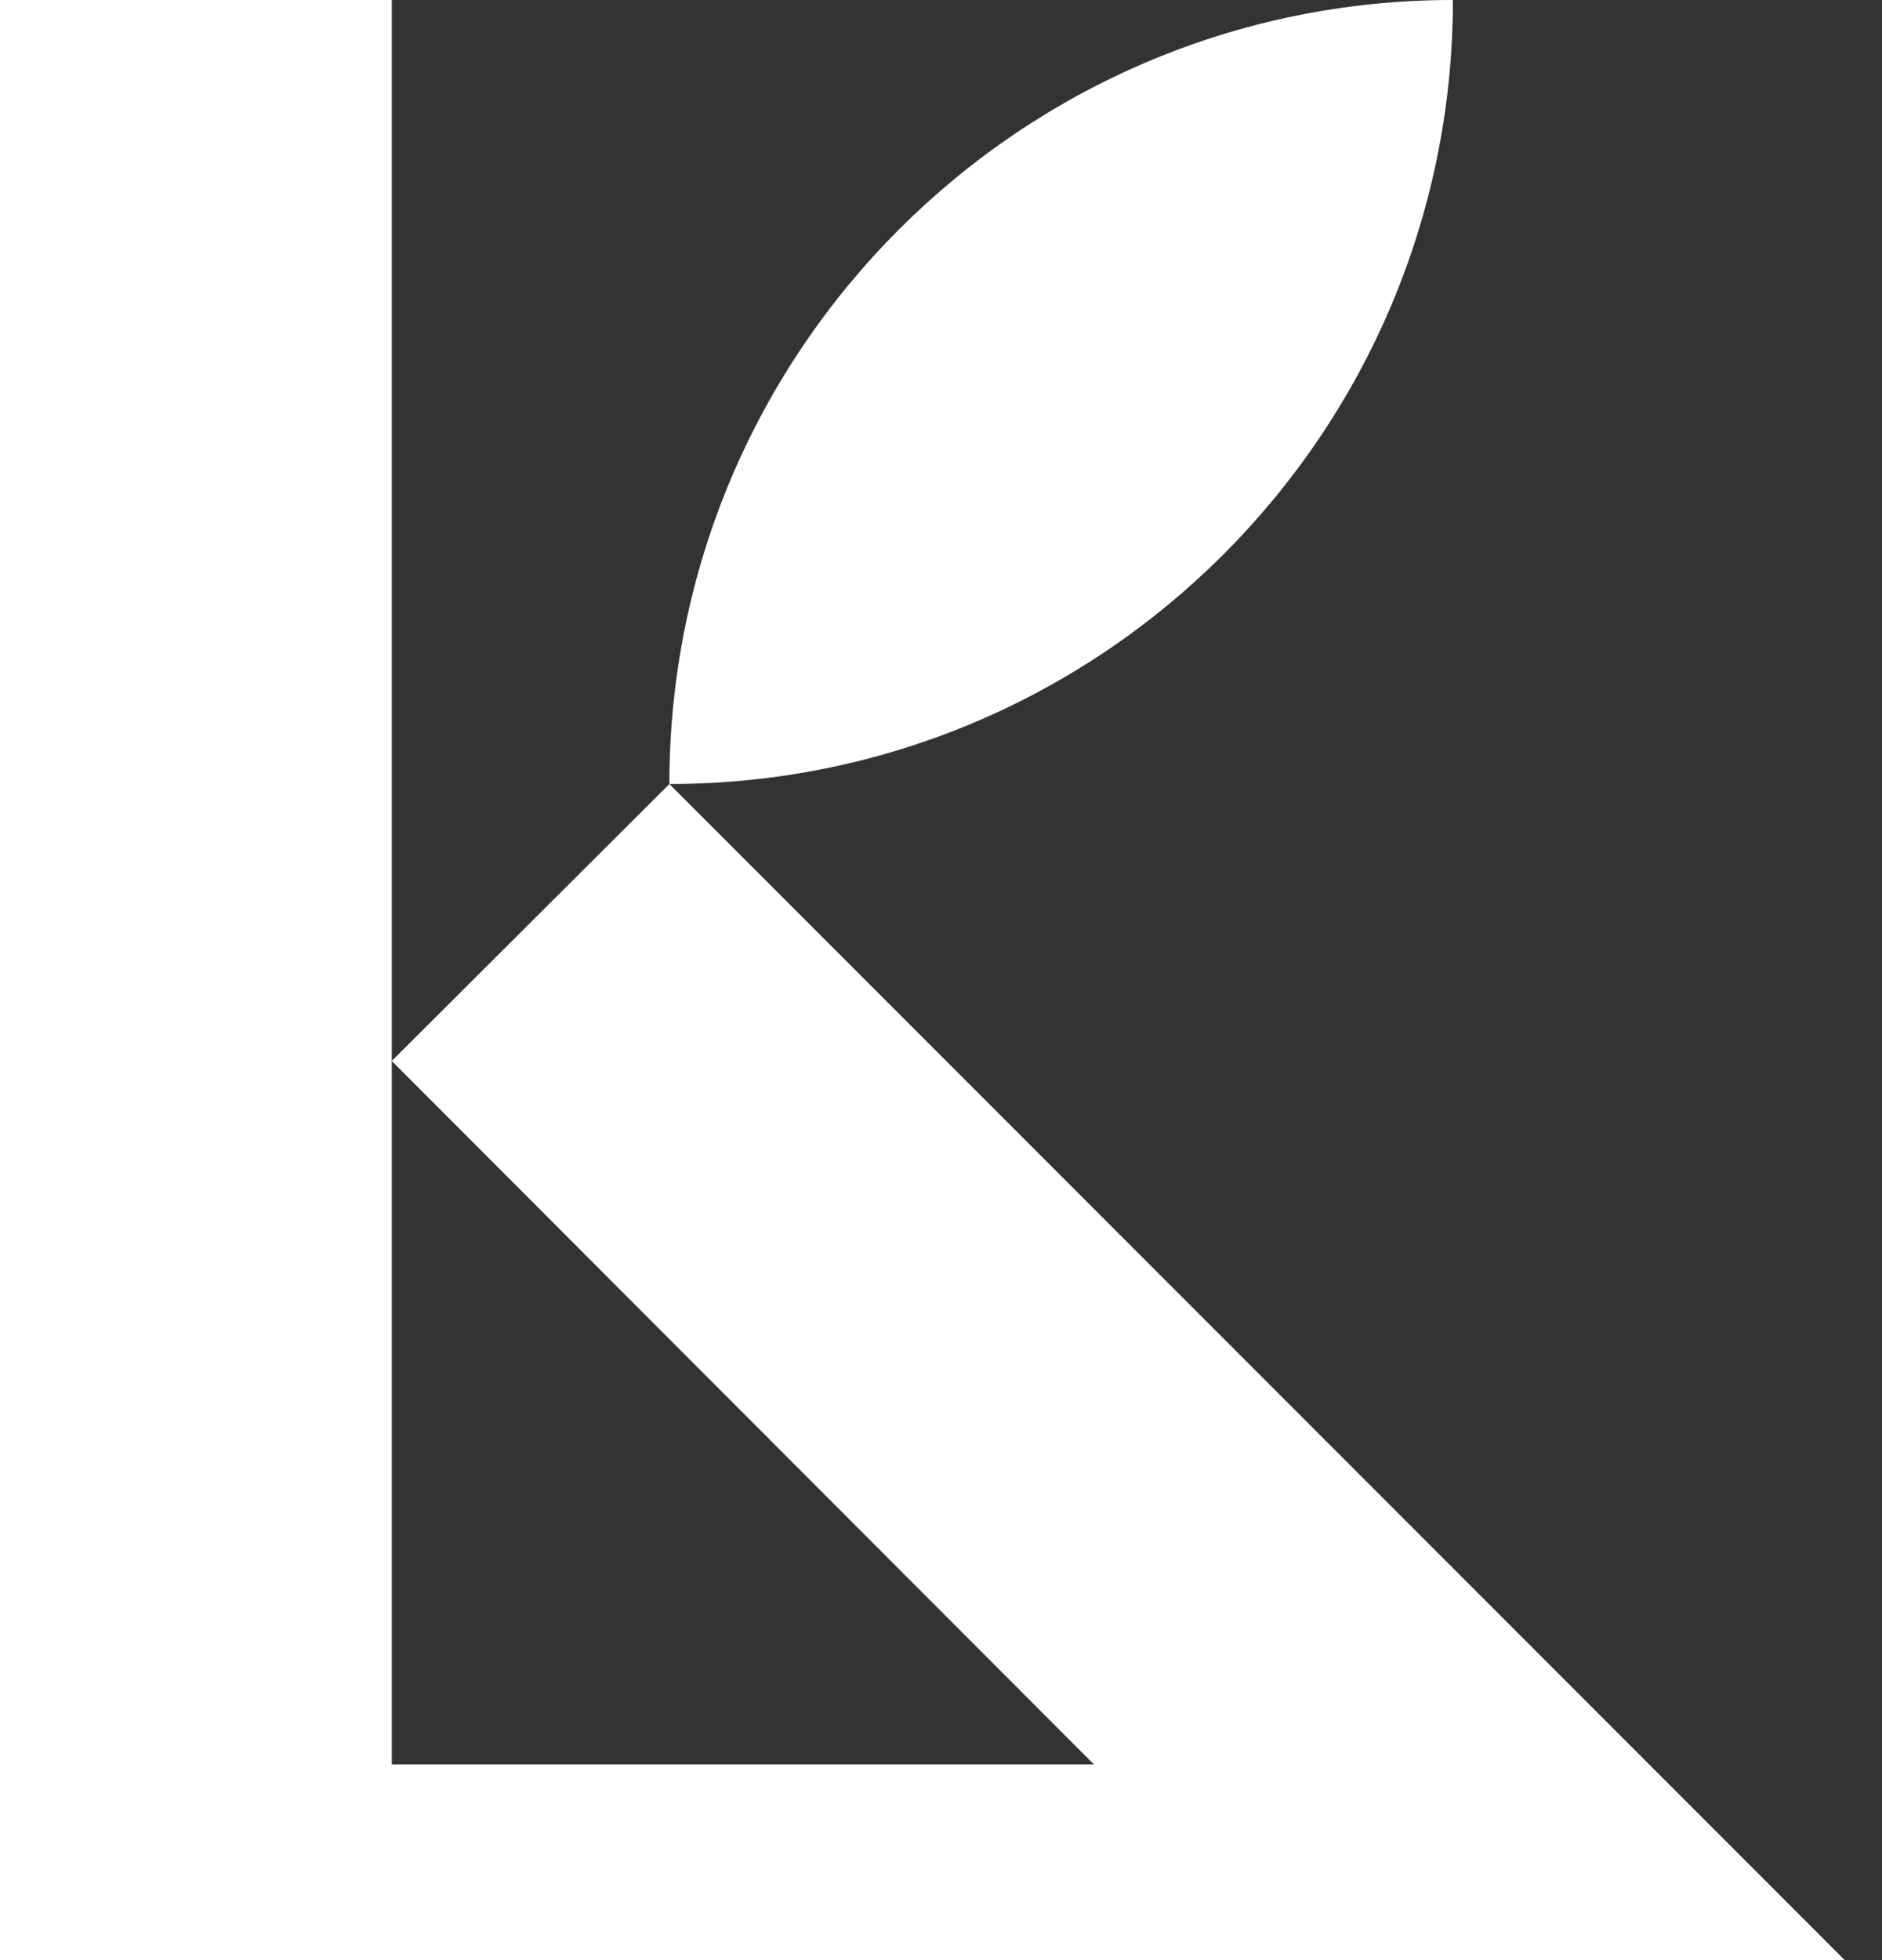
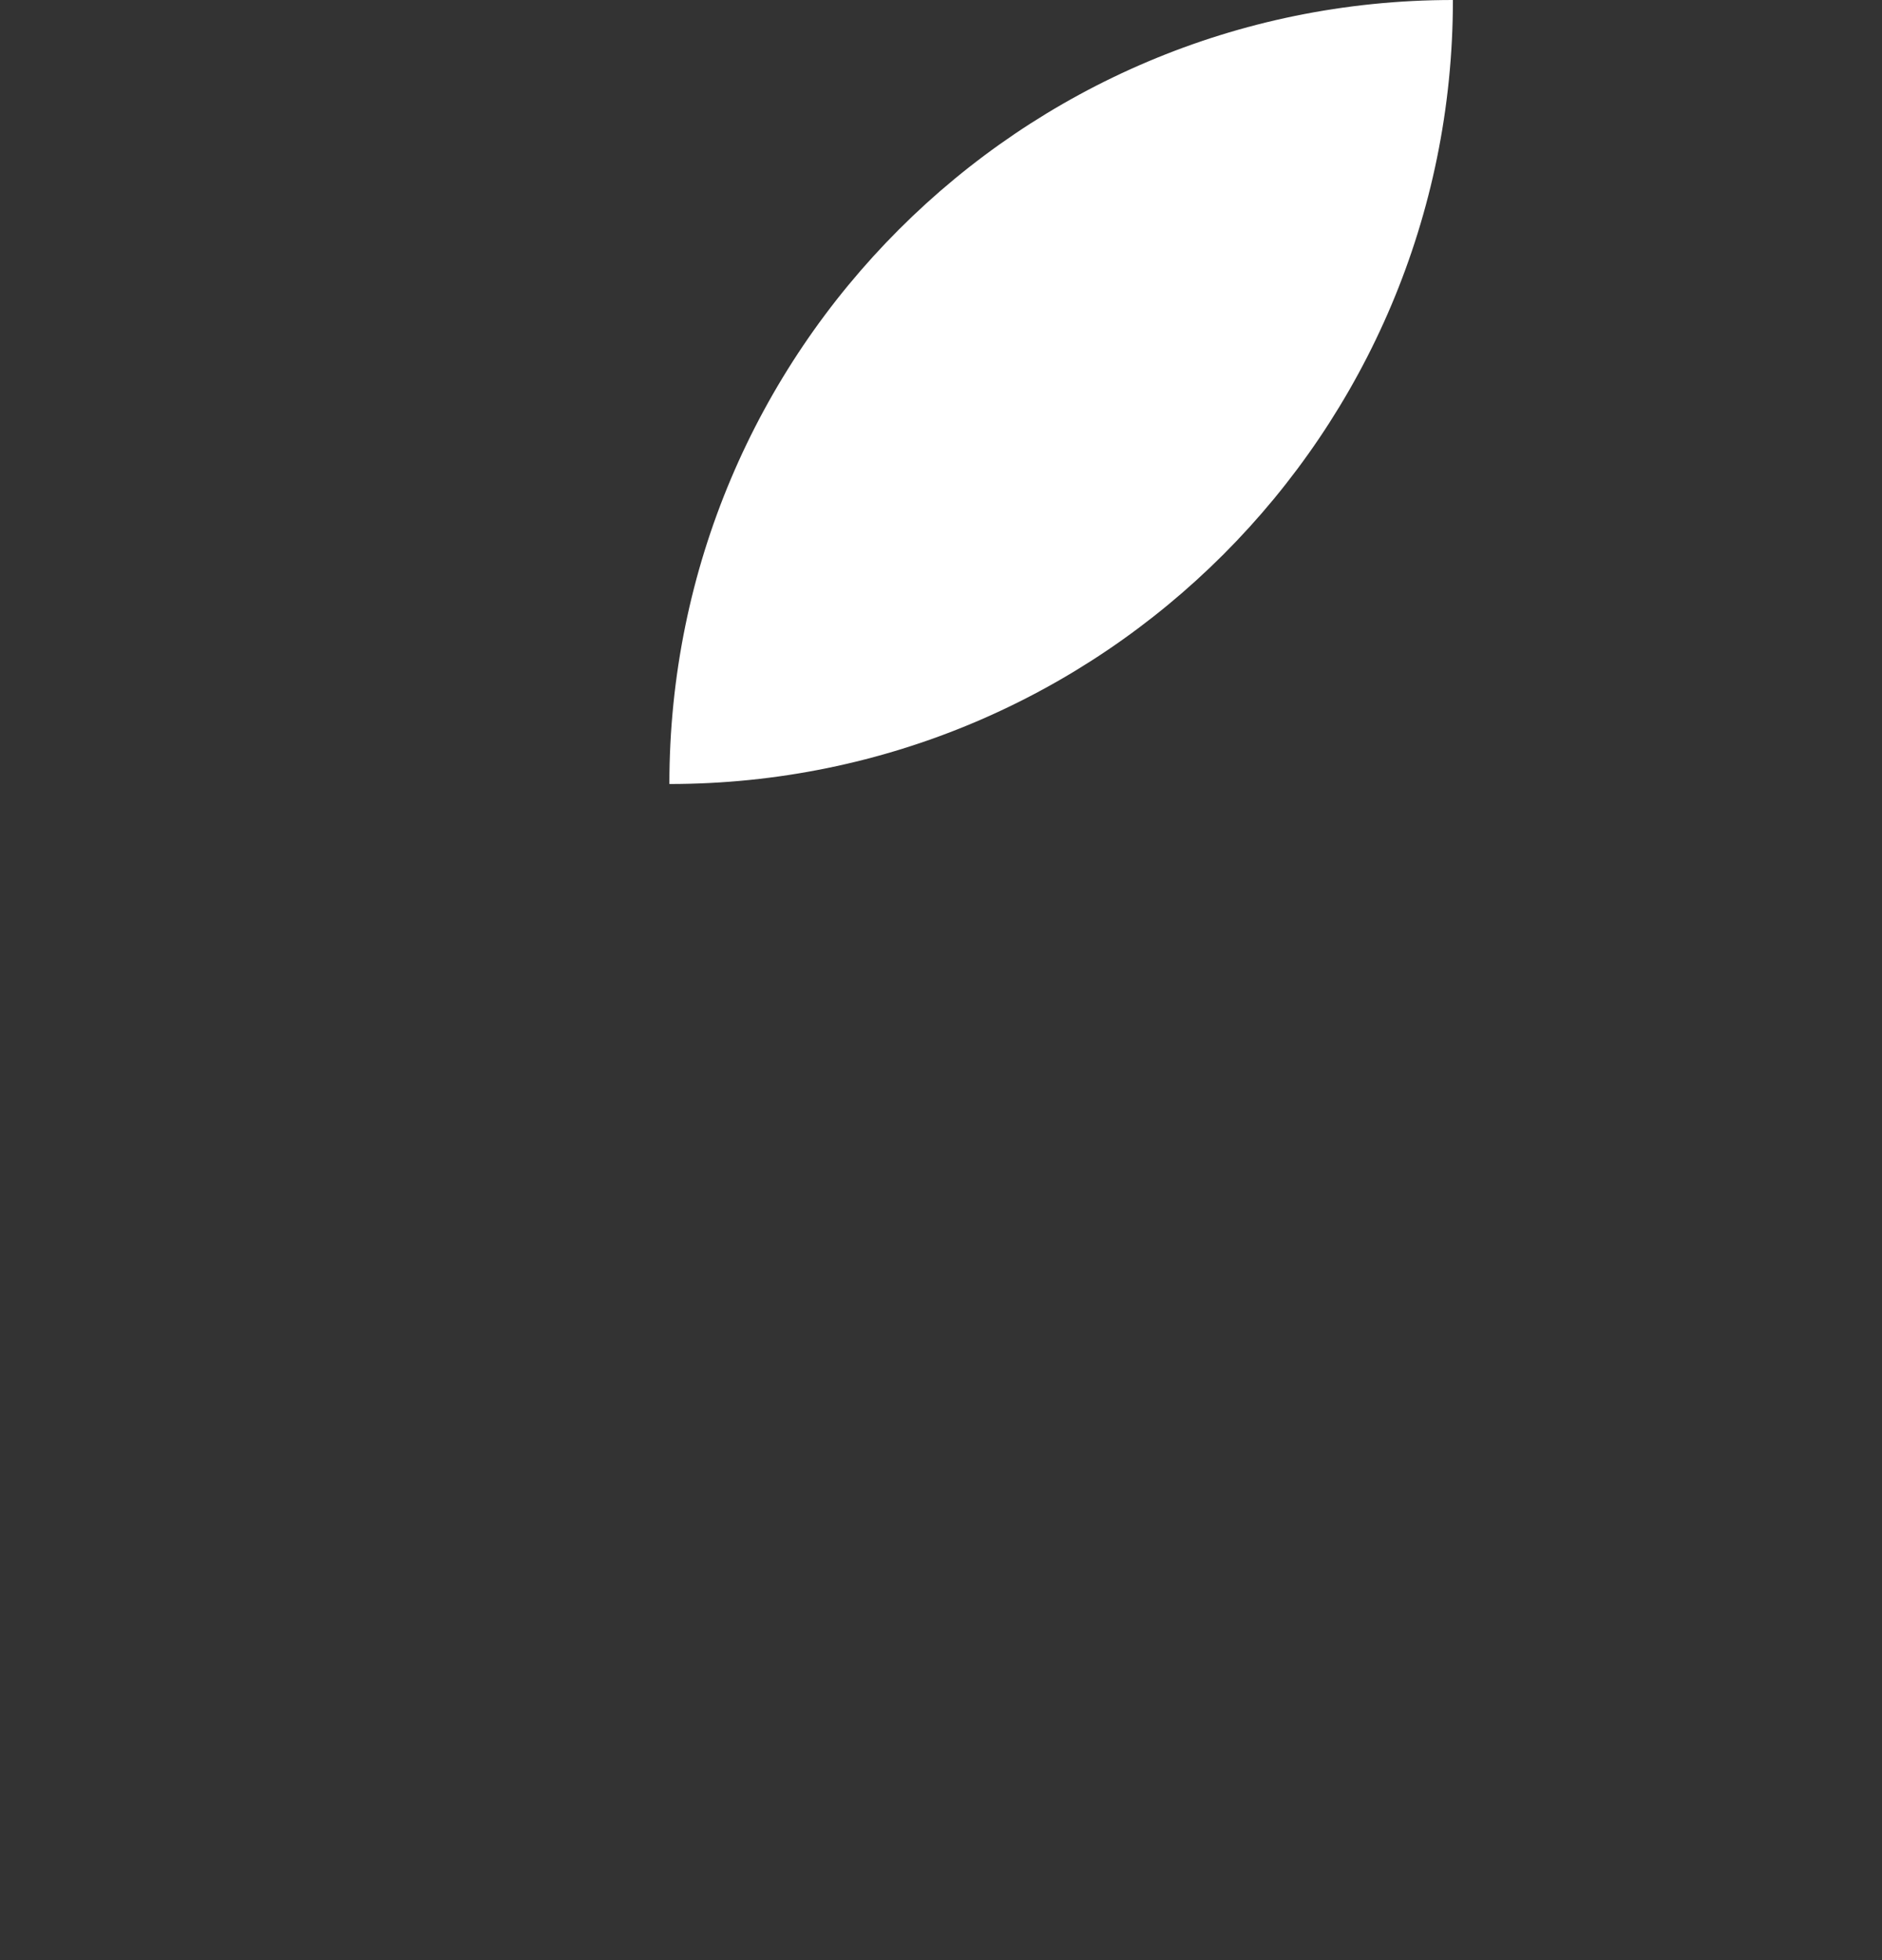
<svg xmlns="http://www.w3.org/2000/svg" width="49" height="51" viewBox="0 0 49 51" fill="none">
  <rect x="0" y="0" width="49" height="51" fill="#333333" stroke="none" />
-   <path d="M48.028 51L17.428 20.4L10.2 27.606L28.483 45.911H10.2V27.606V0H0V51H48.028Z" fill="white" />
  <path d="M17.428 20.4C28.697 20.4 37.828 11.269 37.828 0C26.558 0 17.428 9.131 17.428 20.4Z" fill="white" />
</svg>